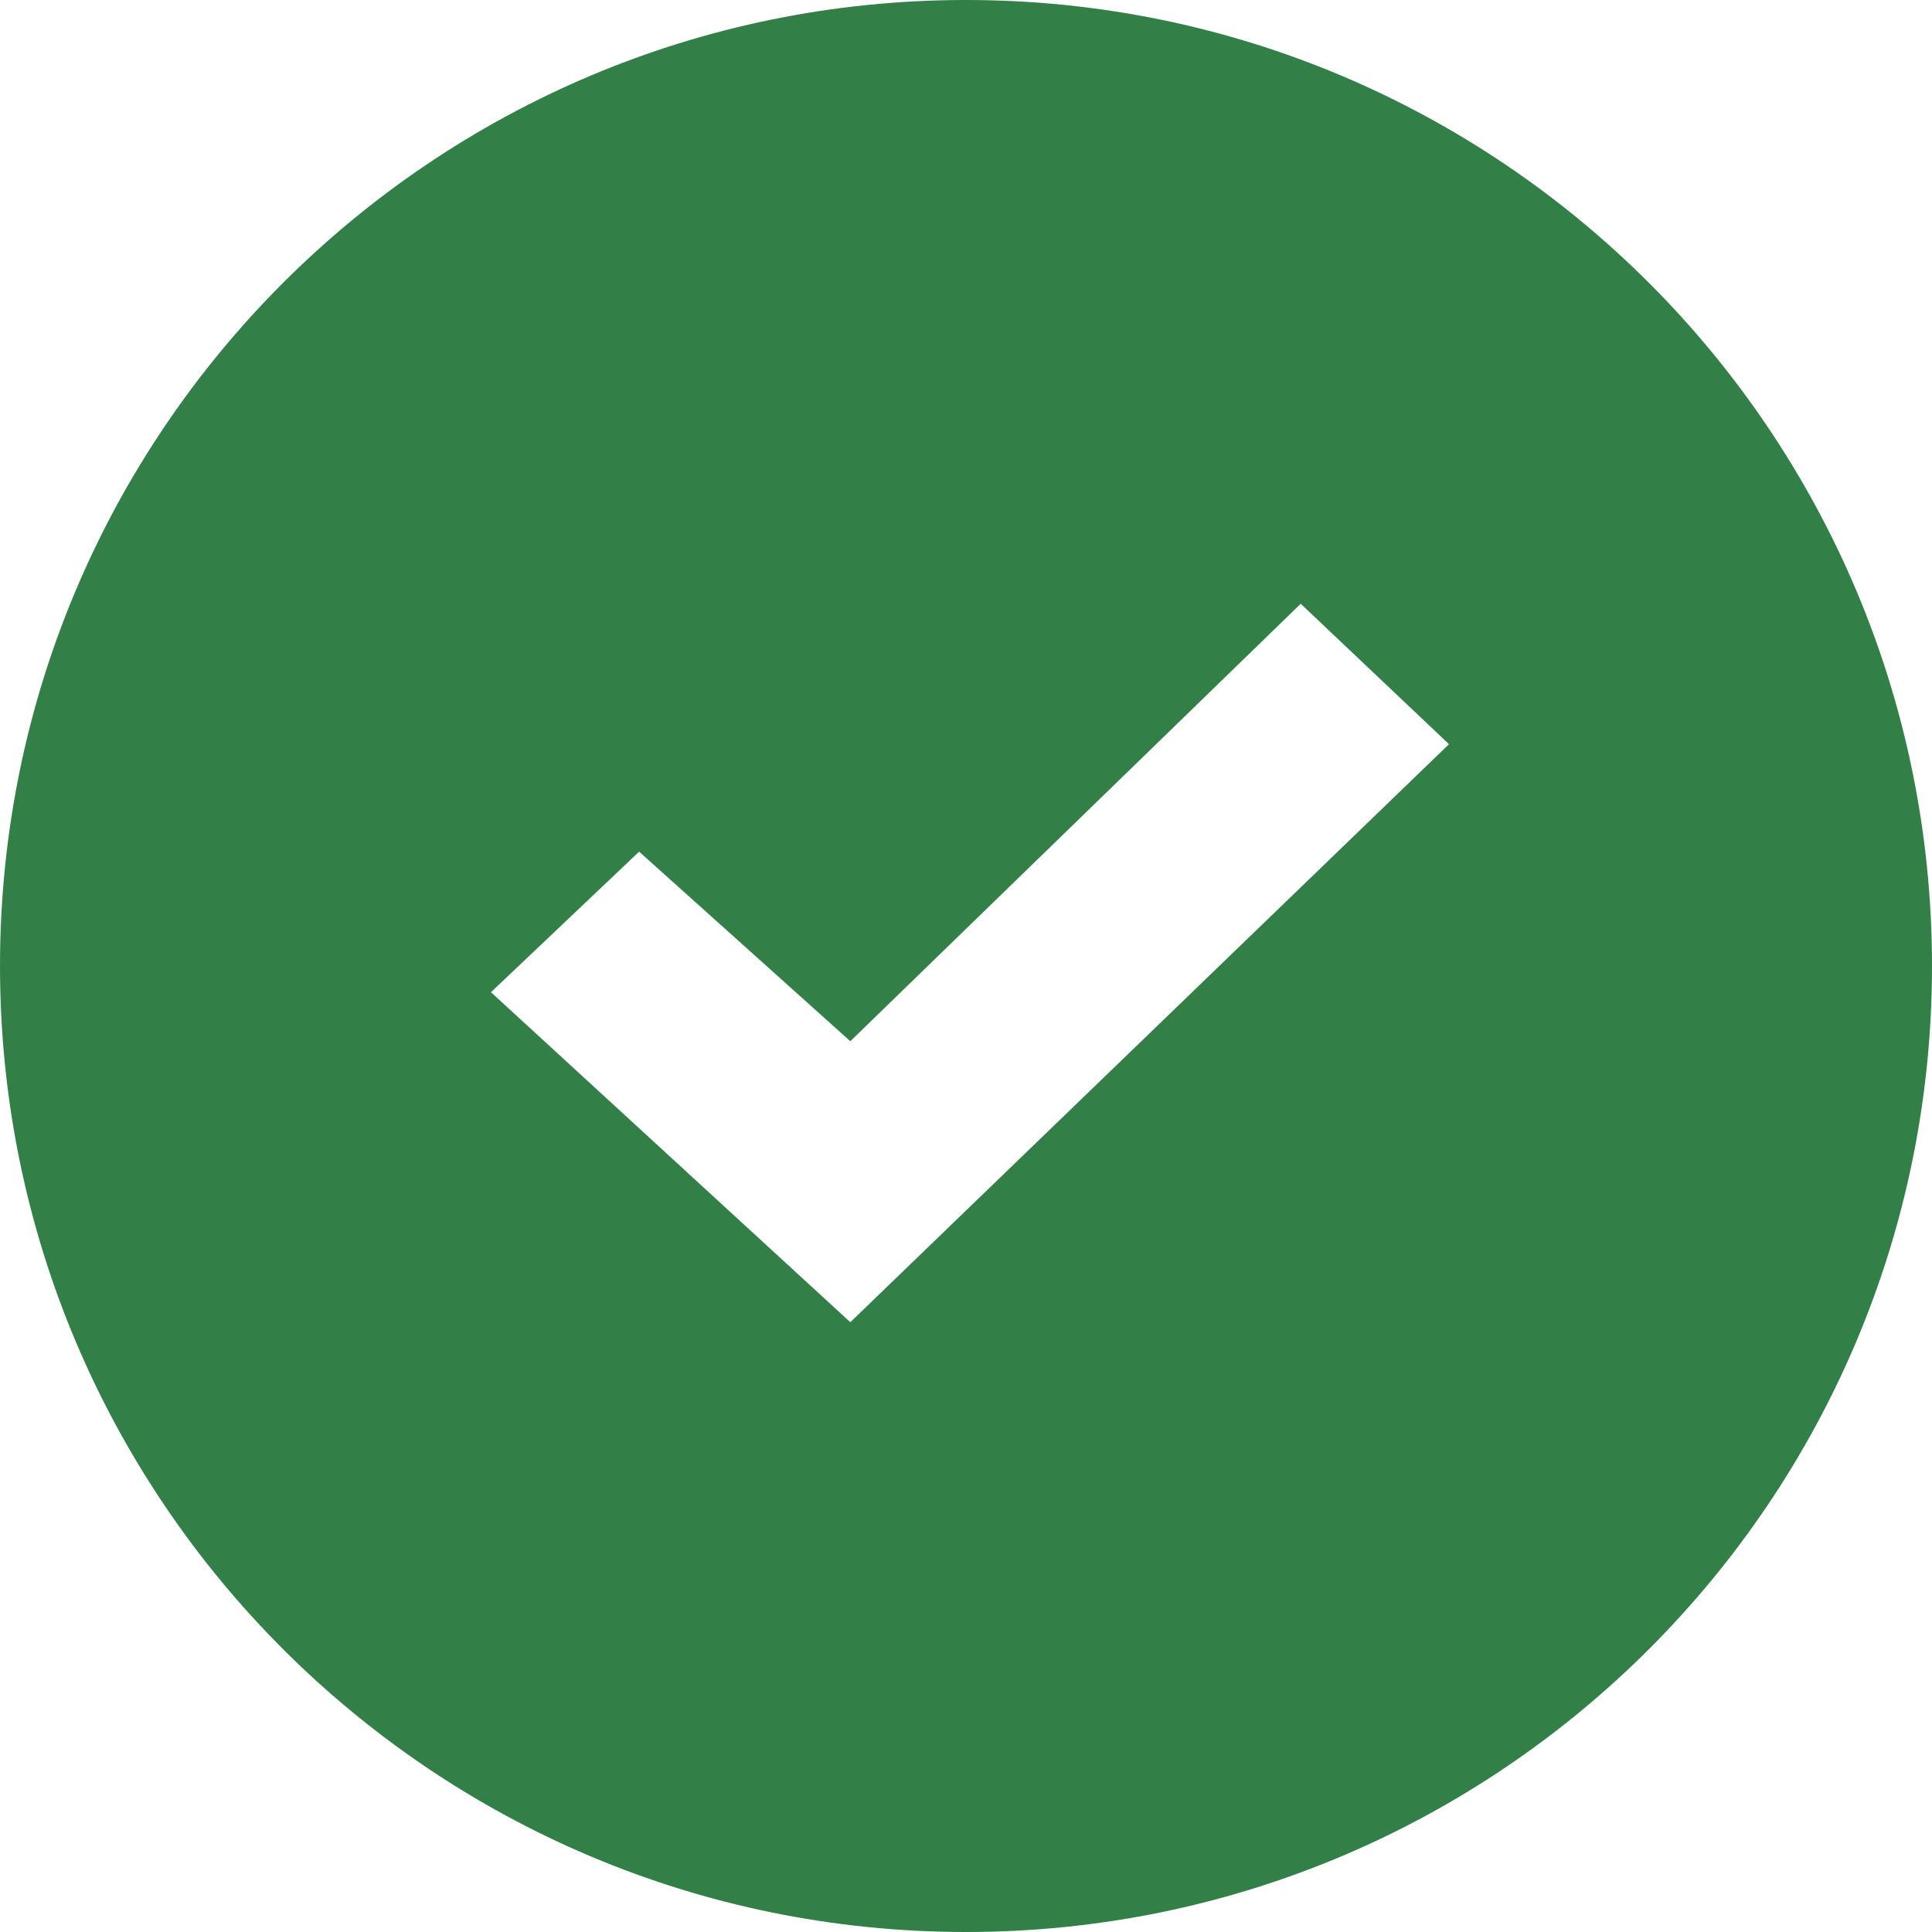
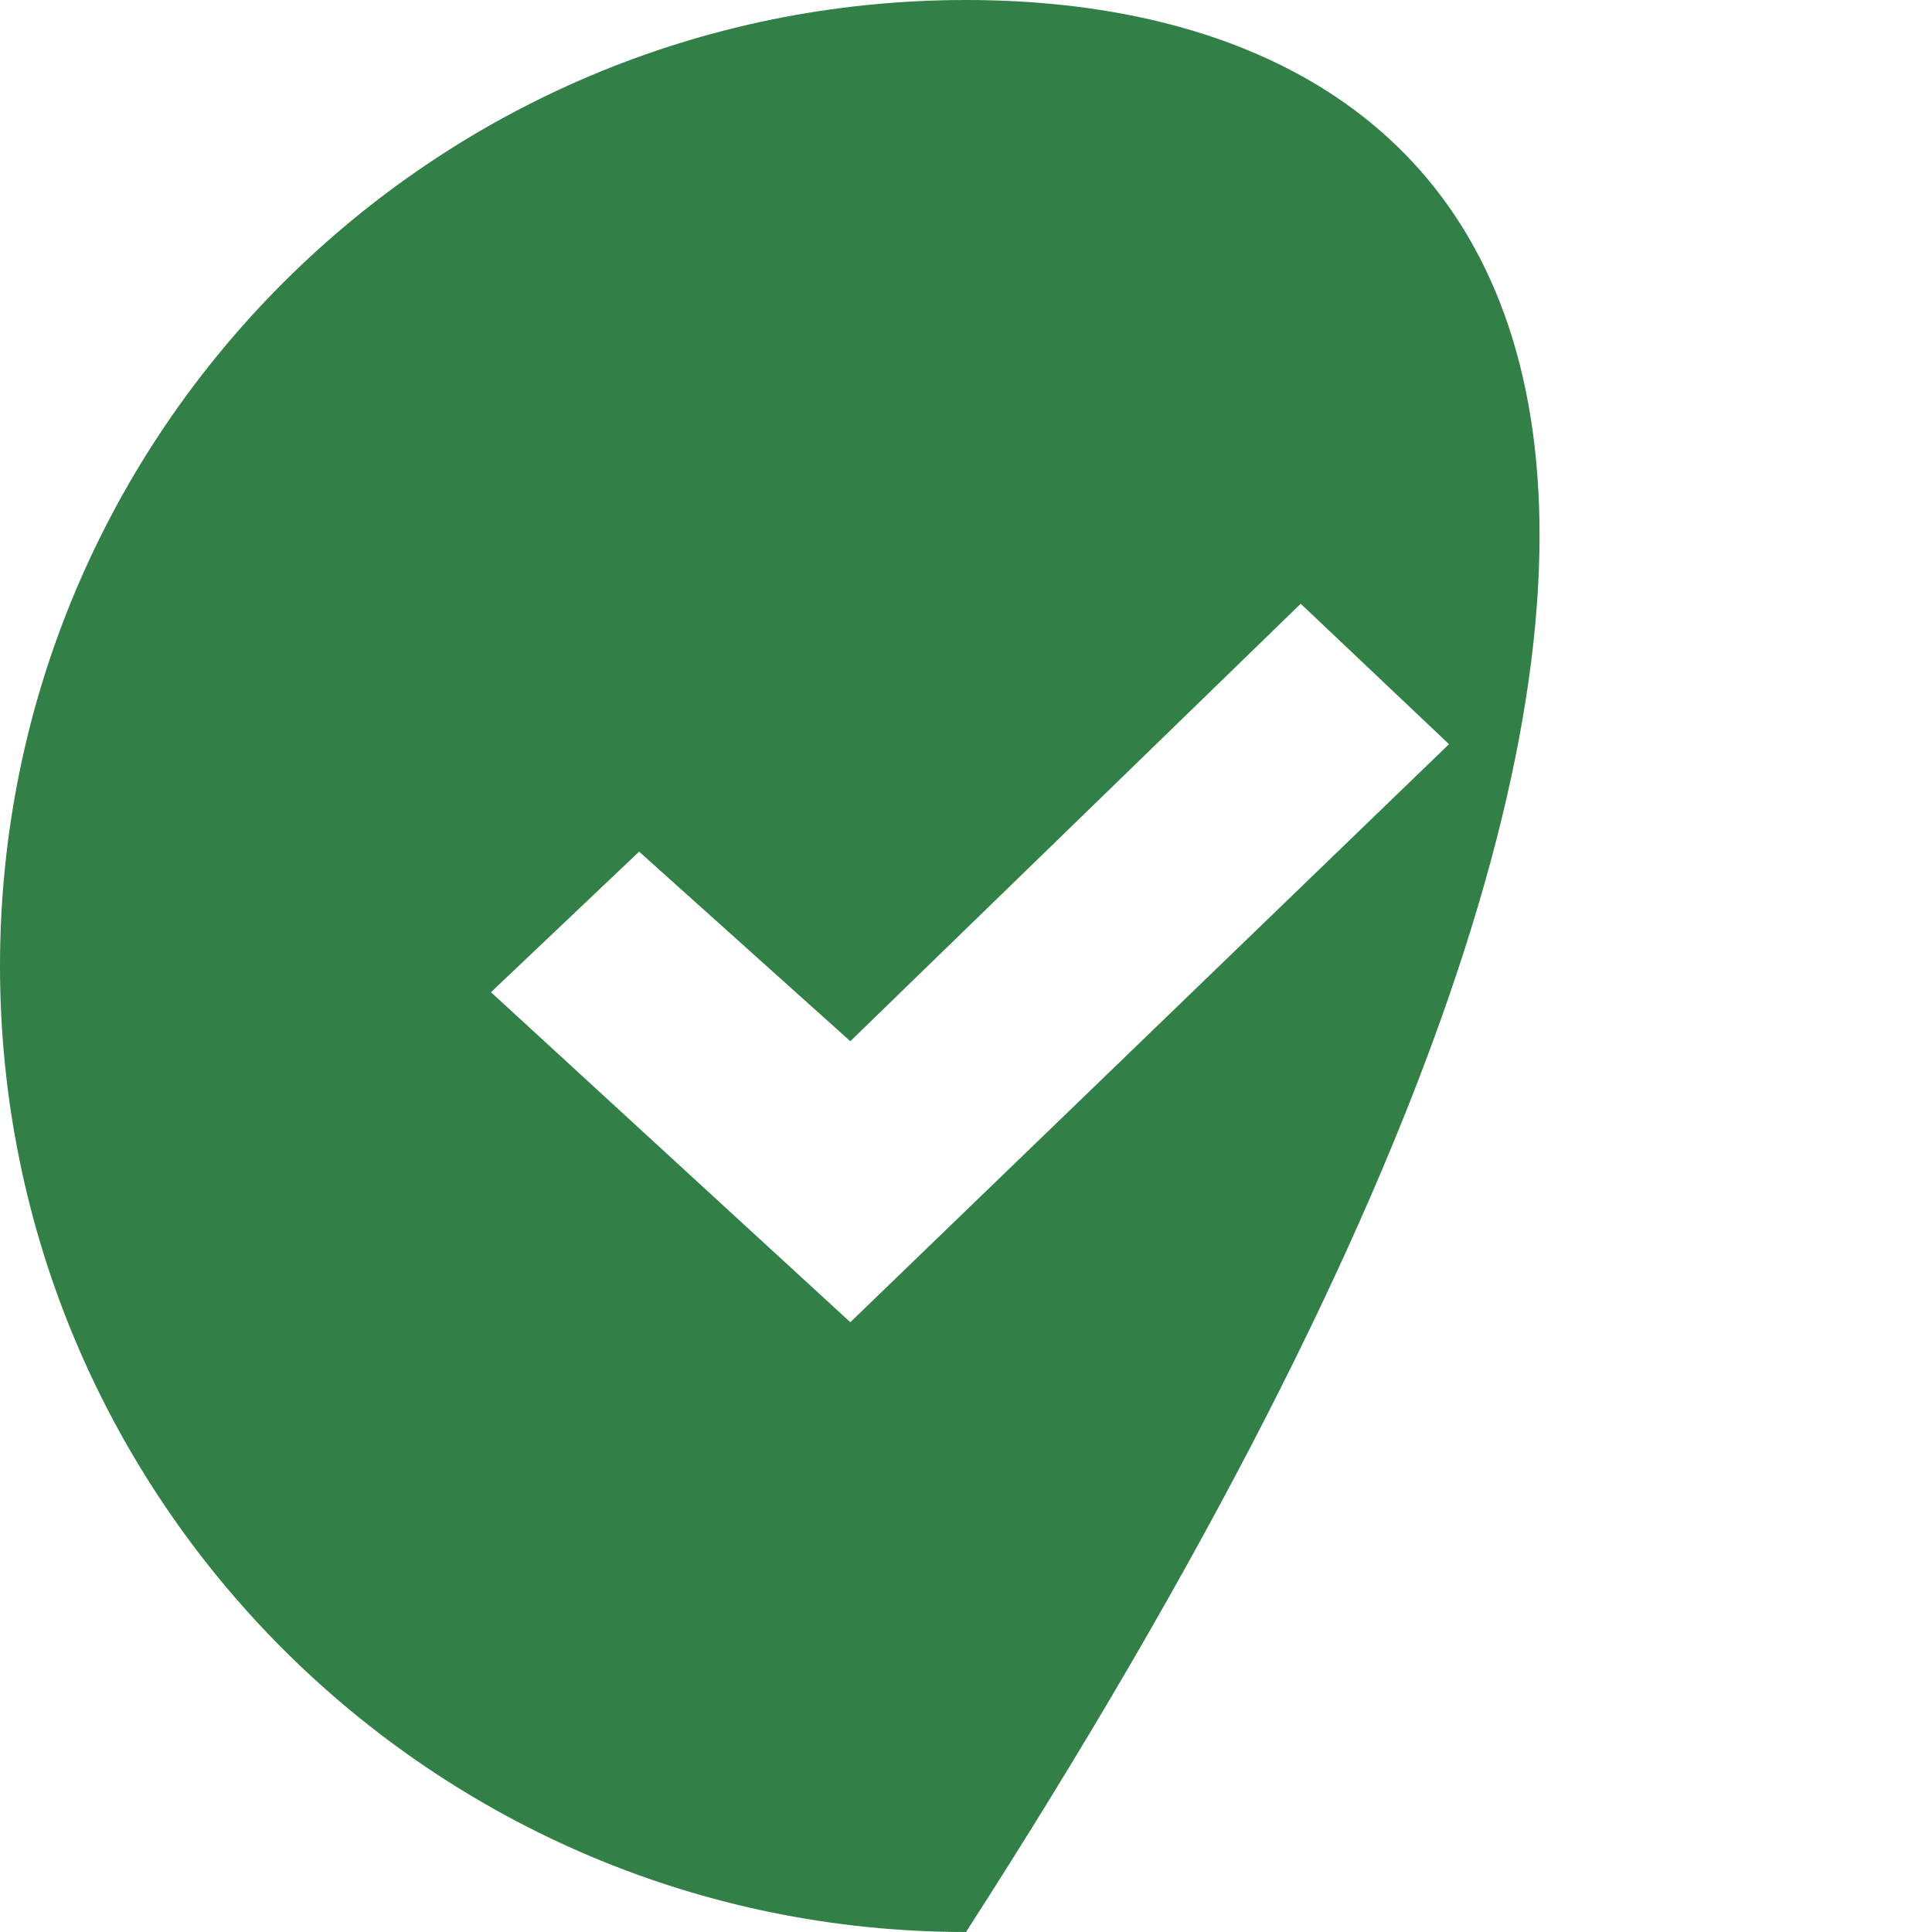
<svg xmlns="http://www.w3.org/2000/svg" width="16" height="16" viewBox="0 0 16 16" fill="none">
-   <path fill-rule="evenodd" clip-rule="evenodd" d="M8 16C12.418 16 16 12.418 16 8C16 3.582 12.418 0 8 0C3.582 0 0 3.582 0 8C0 12.418 3.582 16 8 16ZM7.042 8.623L10.772 5L12 6.163L7.042 10.95L4.066 8.217L5.293 7.053L7.042 8.623Z" fill="#328048" />
+   <path fill-rule="evenodd" clip-rule="evenodd" d="M8 16C16 3.582 12.418 0 8 0C3.582 0 0 3.582 0 8C0 12.418 3.582 16 8 16ZM7.042 8.623L10.772 5L12 6.163L7.042 10.95L4.066 8.217L5.293 7.053L7.042 8.623Z" fill="#328048" />
</svg>